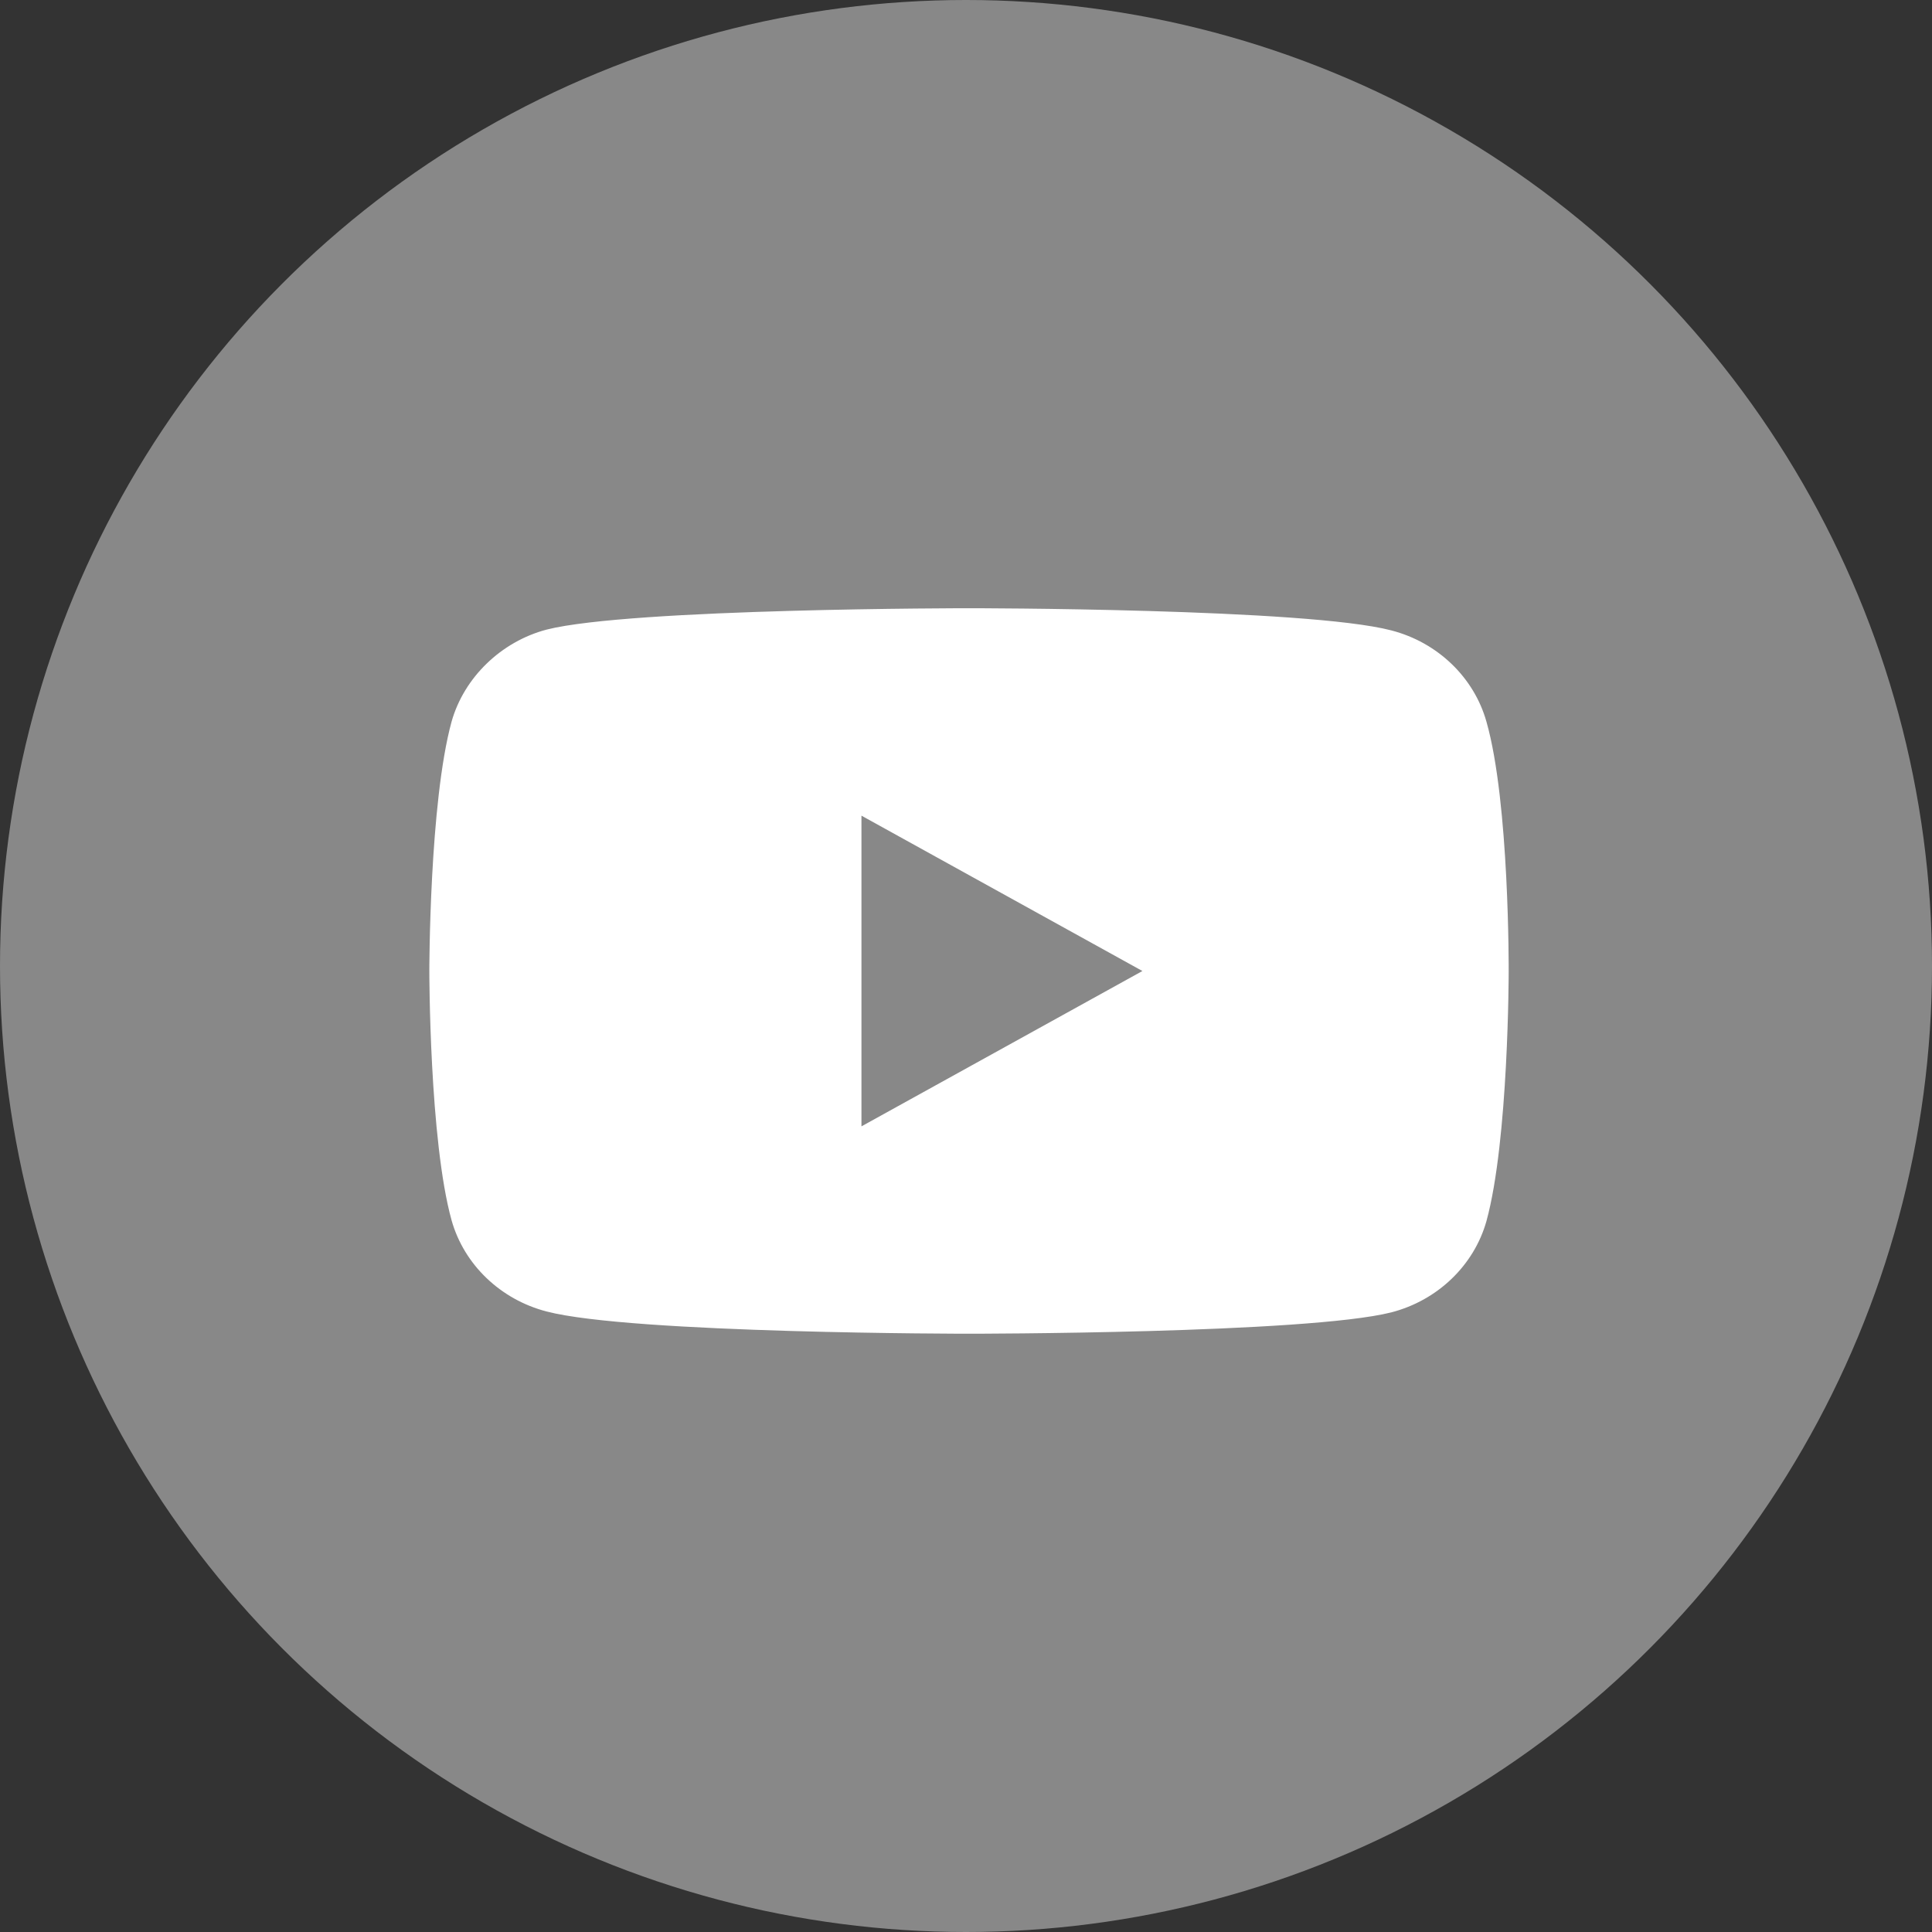
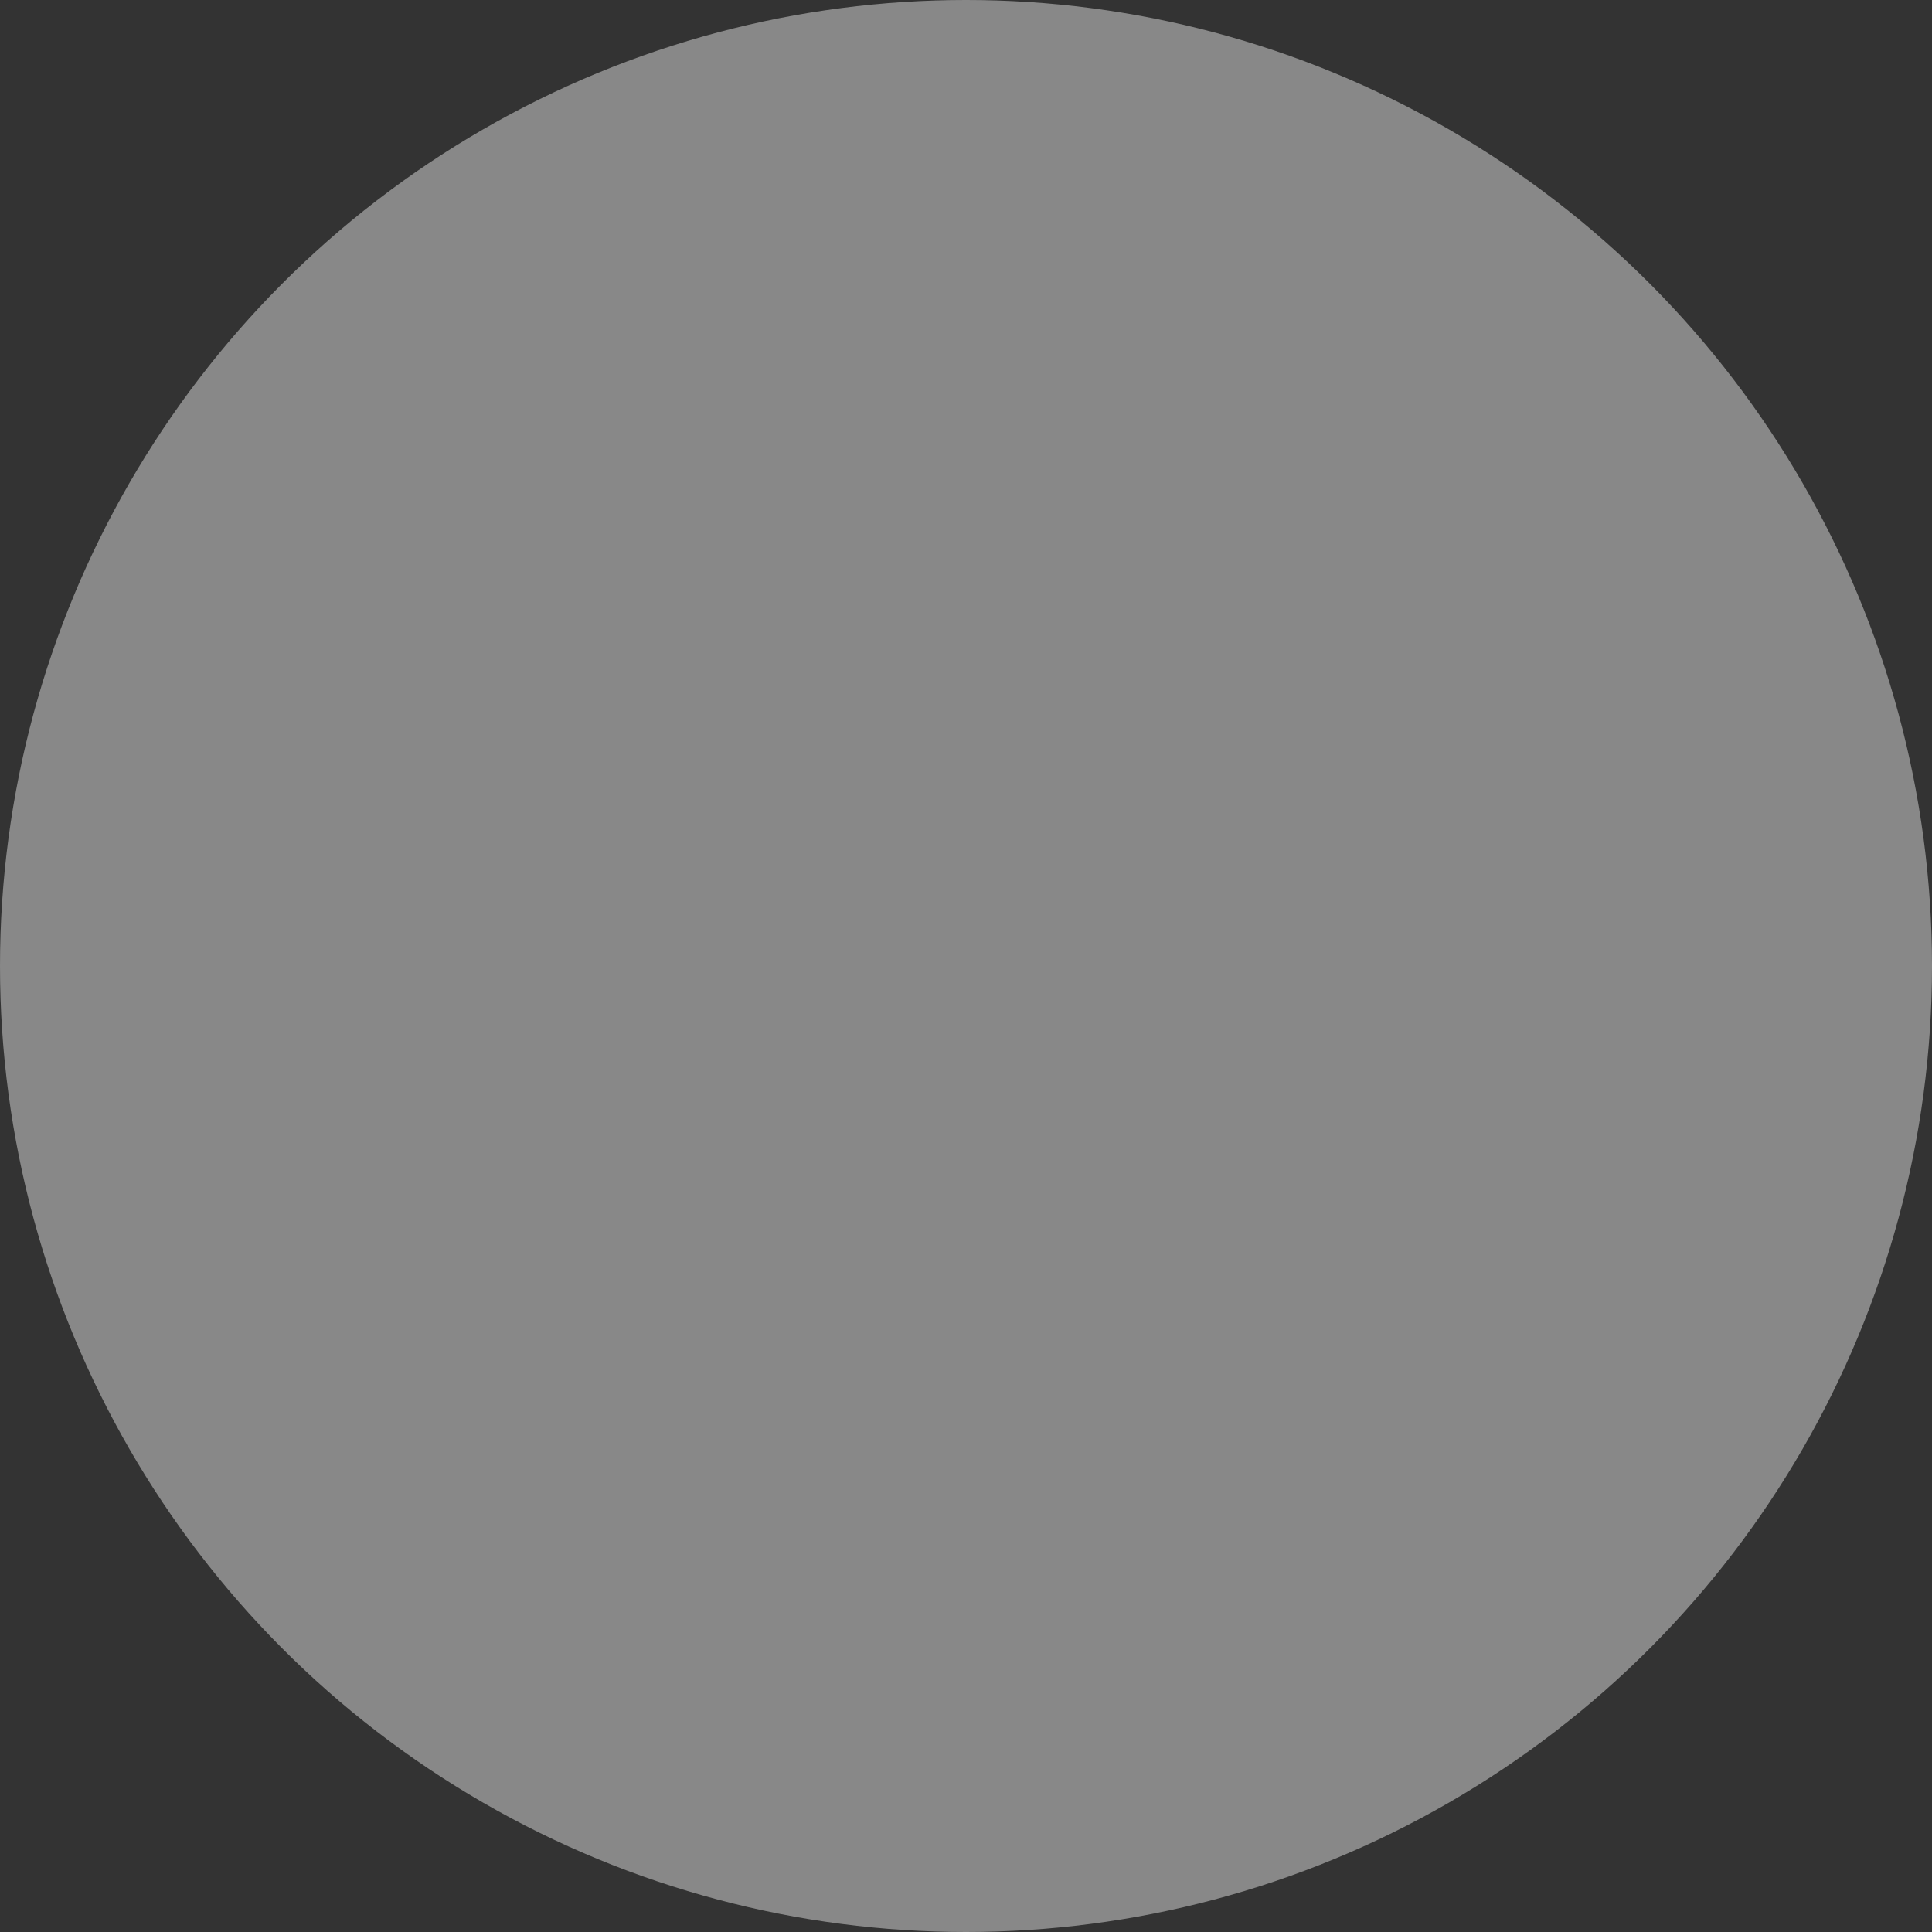
<svg xmlns="http://www.w3.org/2000/svg" width="54" height="54" viewBox="0 0 54 54" fill="none">
  <rect x="0" y="0" width="54" height="54" fill="#333333" stroke="none" />
  <circle cx="27" cy="27" r="27" fill="#888888" />
-   <path fill-rule="evenodd" clip-rule="evenodd" d="M38.888 17.62C40.18 17.954 41.199 18.932 41.547 20.173C42.193 22.439 42.168 27.163 42.168 27.163C42.168 27.163 42.168 31.862 41.547 34.129C41.199 35.369 40.18 36.347 38.888 36.681C36.527 37.278 27.084 37.278 27.084 37.278C27.084 37.278 17.666 37.278 15.28 36.657C13.988 36.323 12.969 35.345 12.621 34.105C12 31.862 12 27.139 12 27.139C12 27.139 12 22.439 12.621 20.173C12.969 18.933 14.013 17.93 15.28 17.597C17.641 17 27.084 17 27.084 17C27.084 17 36.527 17 38.888 17.62ZM31.931 27.14L24.078 31.482V22.798L31.931 27.14Z" fill="white" />
</svg>